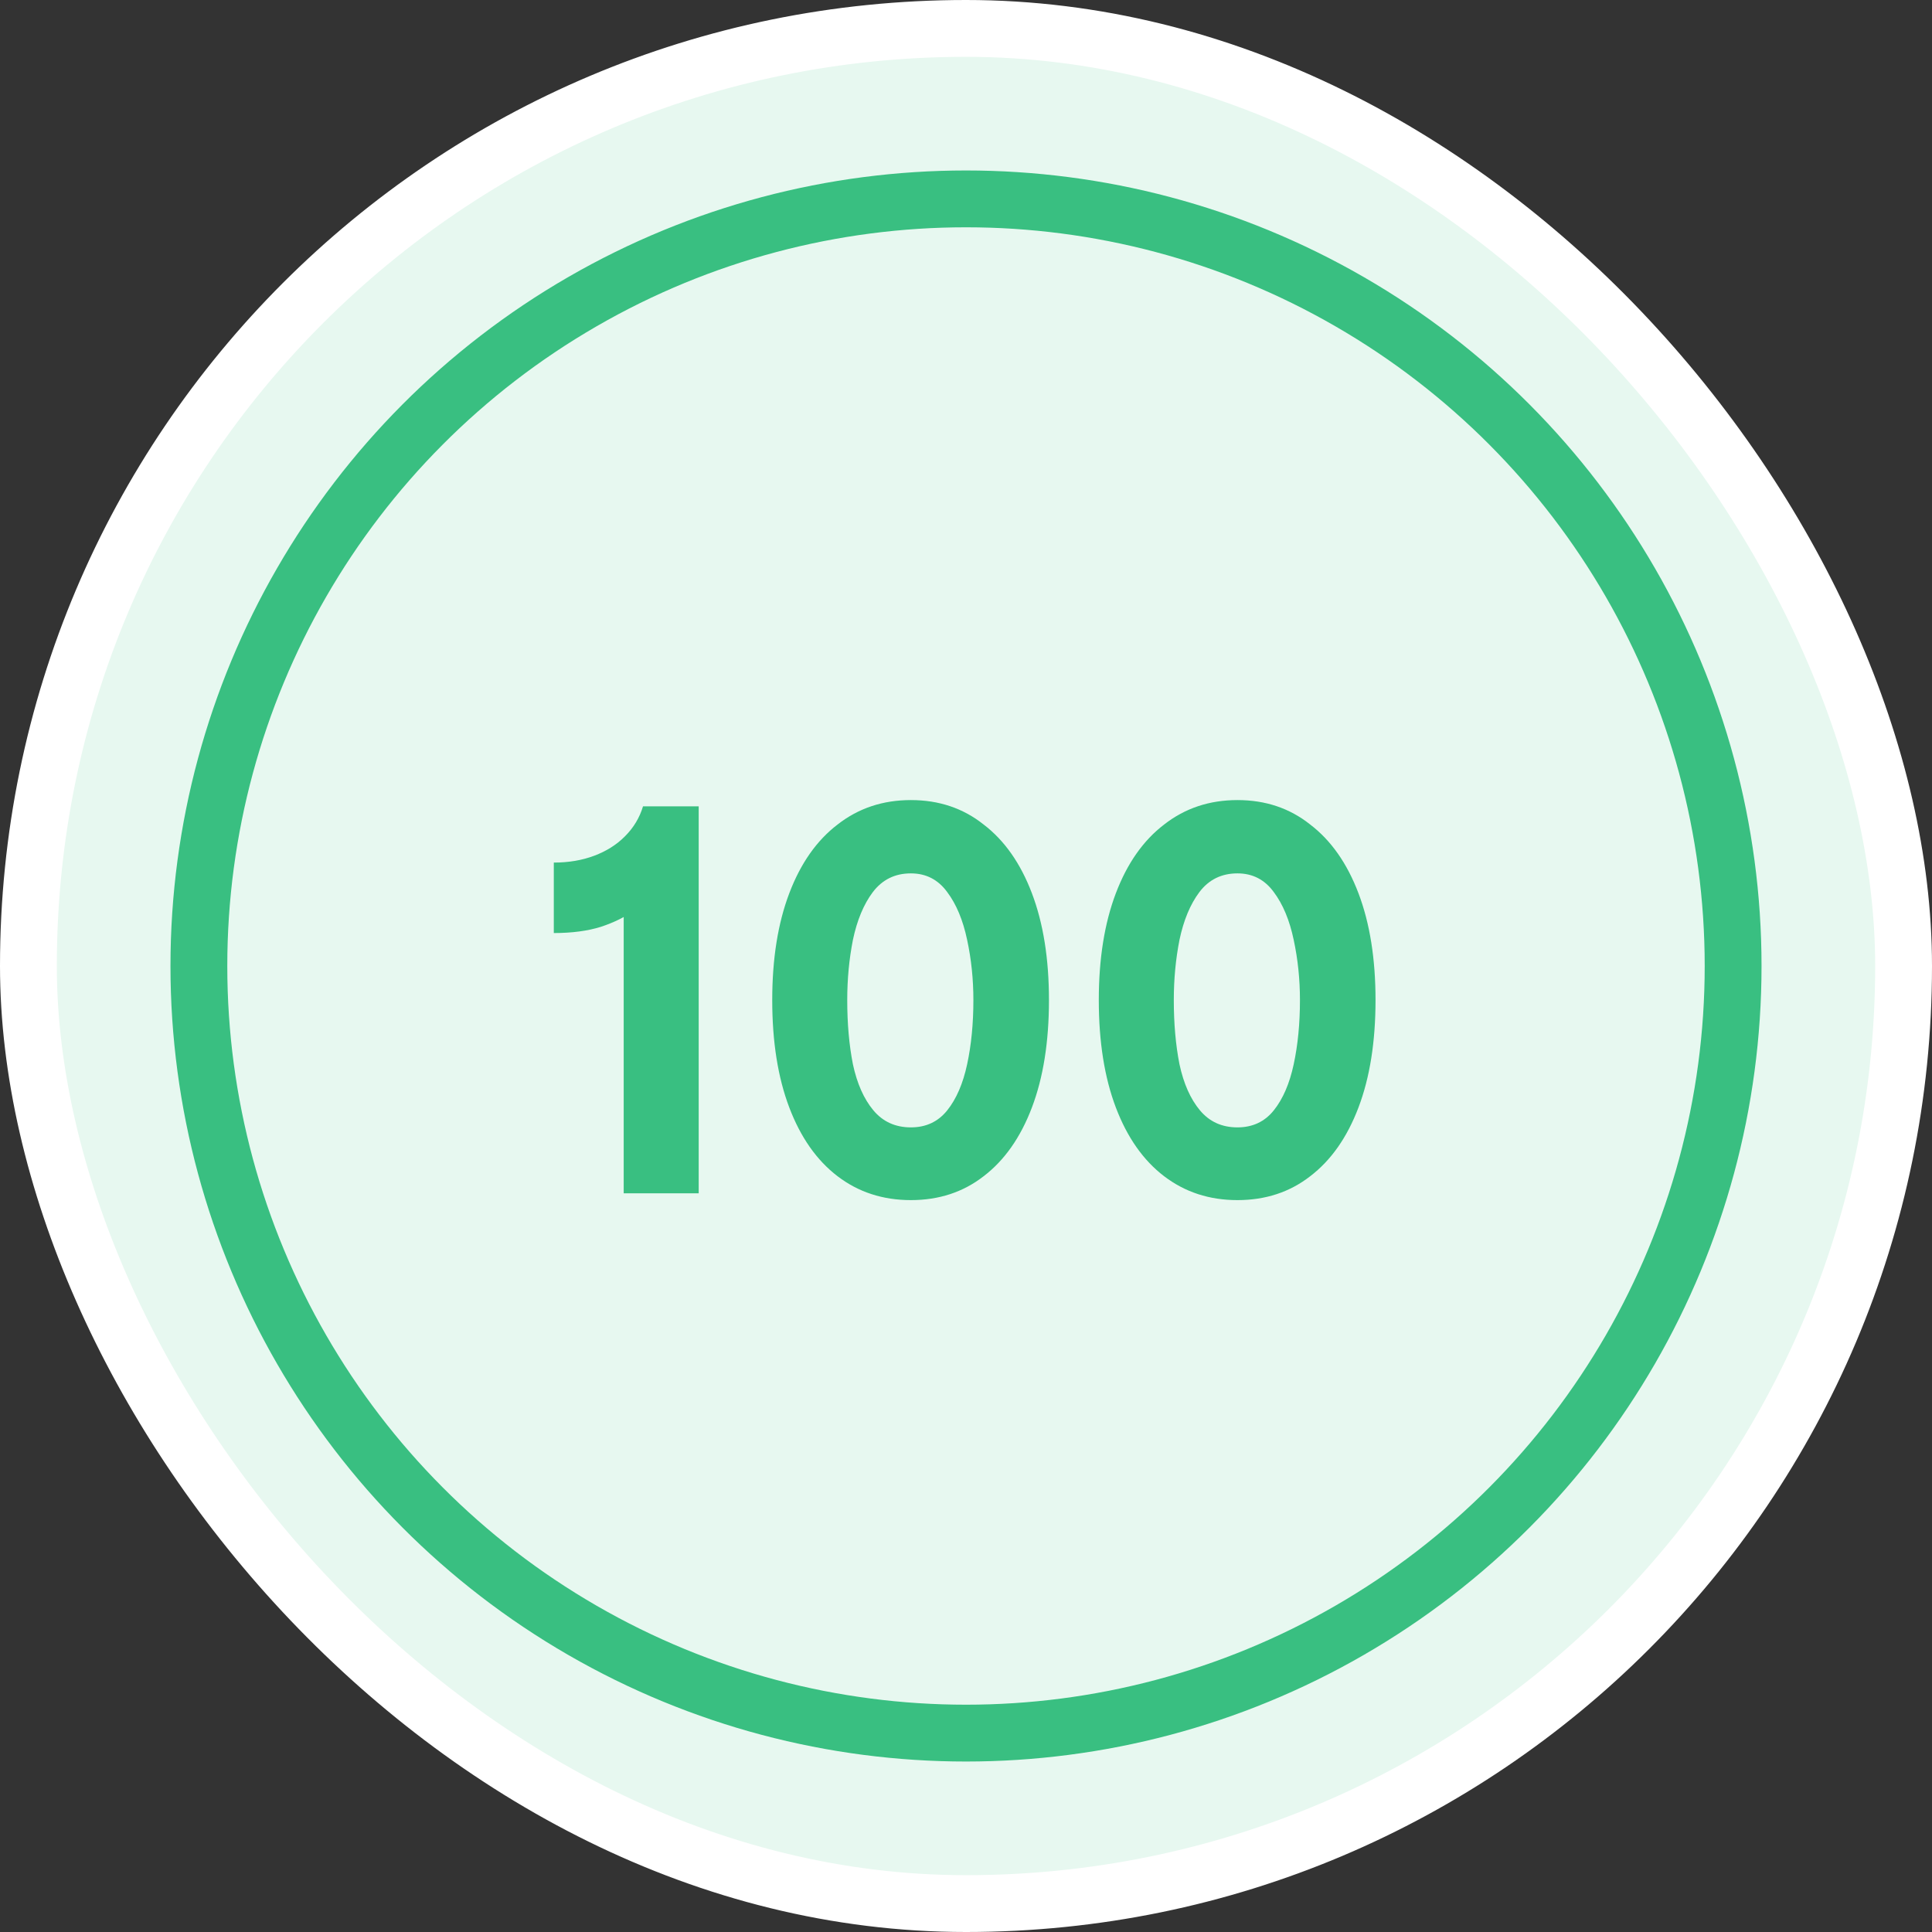
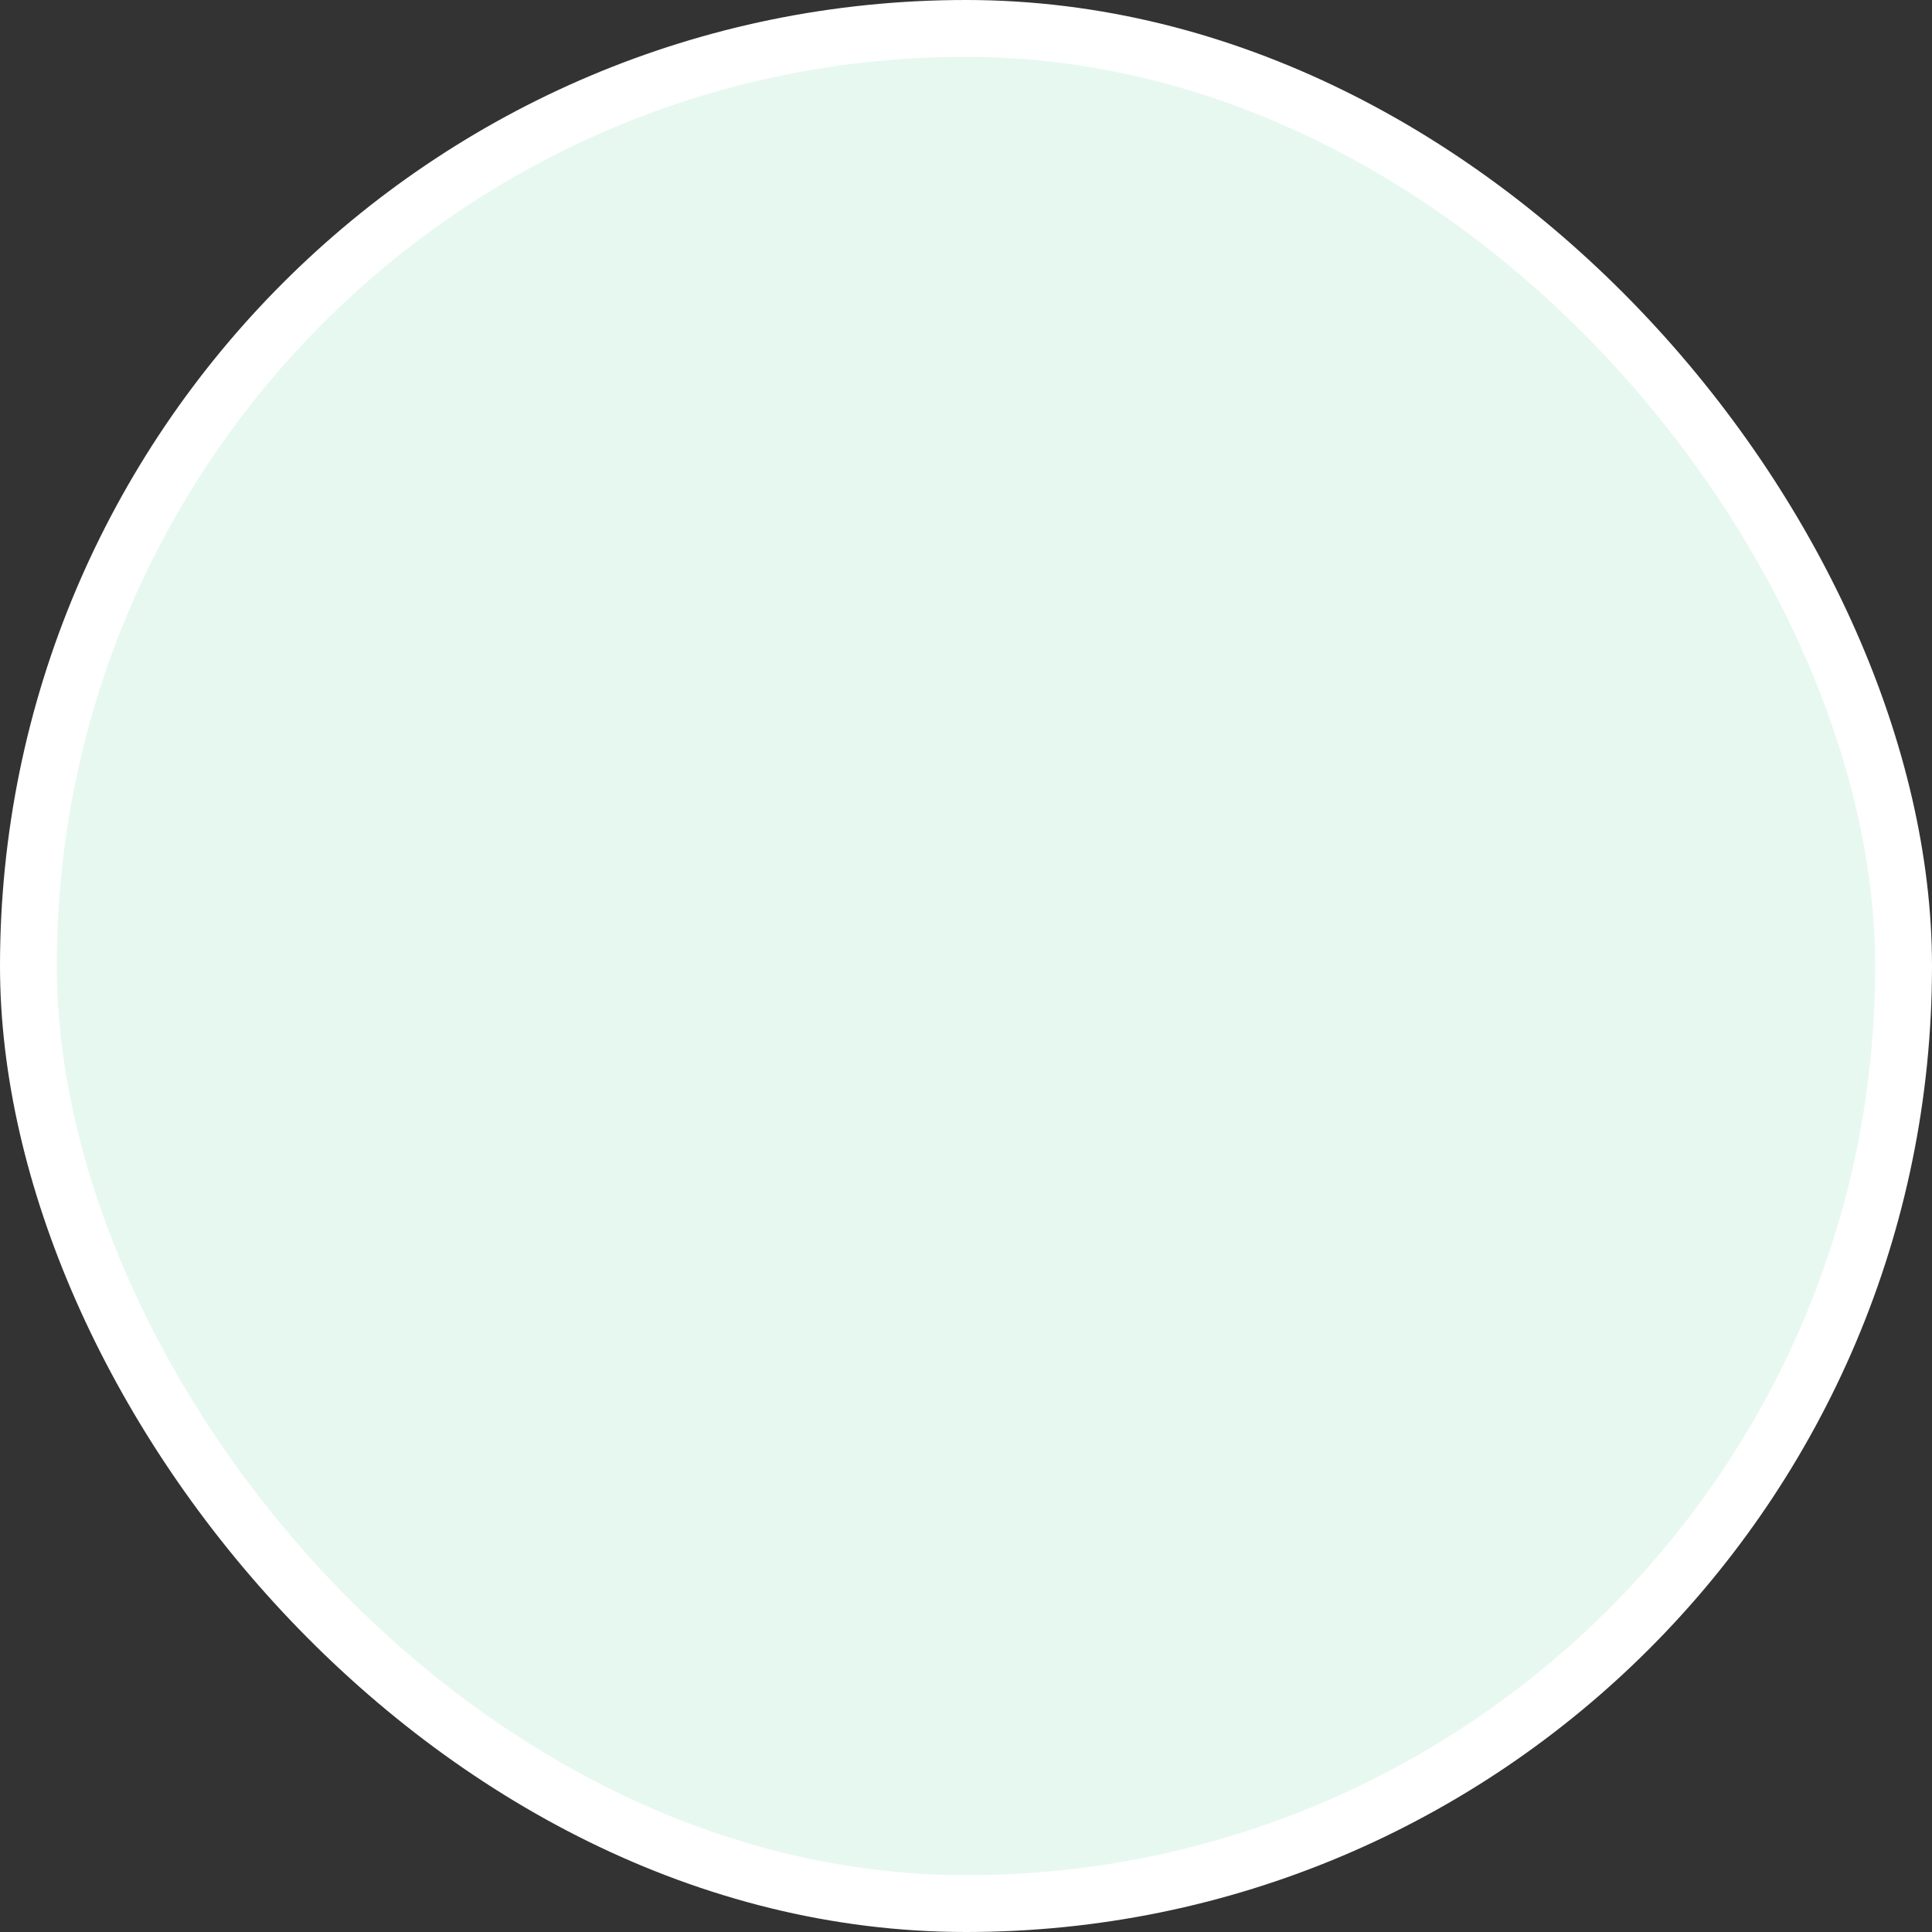
<svg xmlns="http://www.w3.org/2000/svg" width="34" height="34" viewBox="0 0 34 34" fill="none">
  <rect x="0" y="0" width="34" height="34" fill="#333333" stroke="none" />
  <rect x="0.5" y="0.5" width="33" height="33" rx="16.5" fill="white" />
  <rect x="0.5" y="0.5" width="33" height="33" rx="16.5" fill="#39BF81" fill-opacity="0.12" />
  <rect x="0.5" y="0.5" width="33" height="33" rx="16.5" stroke="white" />
-   <circle cx="17" cy="17" r="13.5" stroke="#39BF81" />
-   <path d="M10.976 15.34L11.446 15.65C11.4 15.777 11.303 15.9 11.156 16.02C11.01 16.133 10.816 16.23 10.576 16.31C10.343 16.383 10.066 16.42 9.746 16.42V15.18C10.006 15.18 10.243 15.14 10.456 15.06C10.67 14.98 10.85 14.867 10.996 14.72C11.15 14.567 11.256 14.39 11.316 14.19H12.296V21H10.976V15.34ZM16.03 21.12C15.537 21.12 15.107 20.98 14.74 20.7C14.373 20.42 14.09 20.017 13.89 19.49C13.69 18.963 13.59 18.333 13.59 17.6C13.59 16.873 13.69 16.247 13.89 15.72C14.09 15.193 14.373 14.79 14.74 14.51C15.107 14.223 15.537 14.08 16.03 14.08C16.523 14.08 16.95 14.223 17.31 14.51C17.677 14.79 17.96 15.193 18.16 15.72C18.36 16.247 18.46 16.873 18.46 17.6C18.46 18.333 18.36 18.963 18.16 19.49C17.96 20.017 17.677 20.42 17.31 20.7C16.95 20.98 16.523 21.12 16.03 21.12ZM16.03 19.84C16.297 19.84 16.51 19.74 16.67 19.54C16.83 19.34 16.947 19.07 17.02 18.73C17.093 18.39 17.13 18.013 17.13 17.6C17.13 17.233 17.093 16.88 17.02 16.54C16.947 16.193 16.83 15.913 16.67 15.7C16.51 15.48 16.297 15.37 16.03 15.37C15.75 15.37 15.527 15.48 15.36 15.7C15.2 15.913 15.083 16.193 15.01 16.54C14.943 16.88 14.91 17.233 14.91 17.6C14.91 18.013 14.943 18.39 15.01 18.73C15.083 19.07 15.203 19.34 15.37 19.54C15.537 19.74 15.757 19.84 16.03 19.84ZM21.777 21.12C21.284 21.12 20.854 20.98 20.487 20.7C20.12 20.42 19.837 20.017 19.637 19.49C19.437 18.963 19.337 18.333 19.337 17.6C19.337 16.873 19.437 16.247 19.637 15.72C19.837 15.193 20.12 14.79 20.487 14.51C20.854 14.223 21.284 14.08 21.777 14.08C22.27 14.08 22.697 14.223 23.057 14.51C23.424 14.79 23.707 15.193 23.907 15.72C24.107 16.247 24.207 16.873 24.207 17.6C24.207 18.333 24.107 18.963 23.907 19.49C23.707 20.017 23.424 20.42 23.057 20.7C22.697 20.98 22.27 21.12 21.777 21.12ZM21.777 19.84C22.044 19.84 22.257 19.74 22.417 19.54C22.577 19.34 22.694 19.07 22.767 18.73C22.84 18.39 22.877 18.013 22.877 17.6C22.877 17.233 22.84 16.88 22.767 16.54C22.694 16.193 22.577 15.913 22.417 15.7C22.257 15.48 22.044 15.37 21.777 15.37C21.497 15.37 21.273 15.48 21.107 15.7C20.947 15.913 20.83 16.193 20.757 16.54C20.69 16.88 20.657 17.233 20.657 17.6C20.657 18.013 20.69 18.39 20.757 18.73C20.83 19.07 20.95 19.34 21.117 19.54C21.284 19.74 21.503 19.84 21.777 19.84Z" fill="#39BF81" />
</svg>